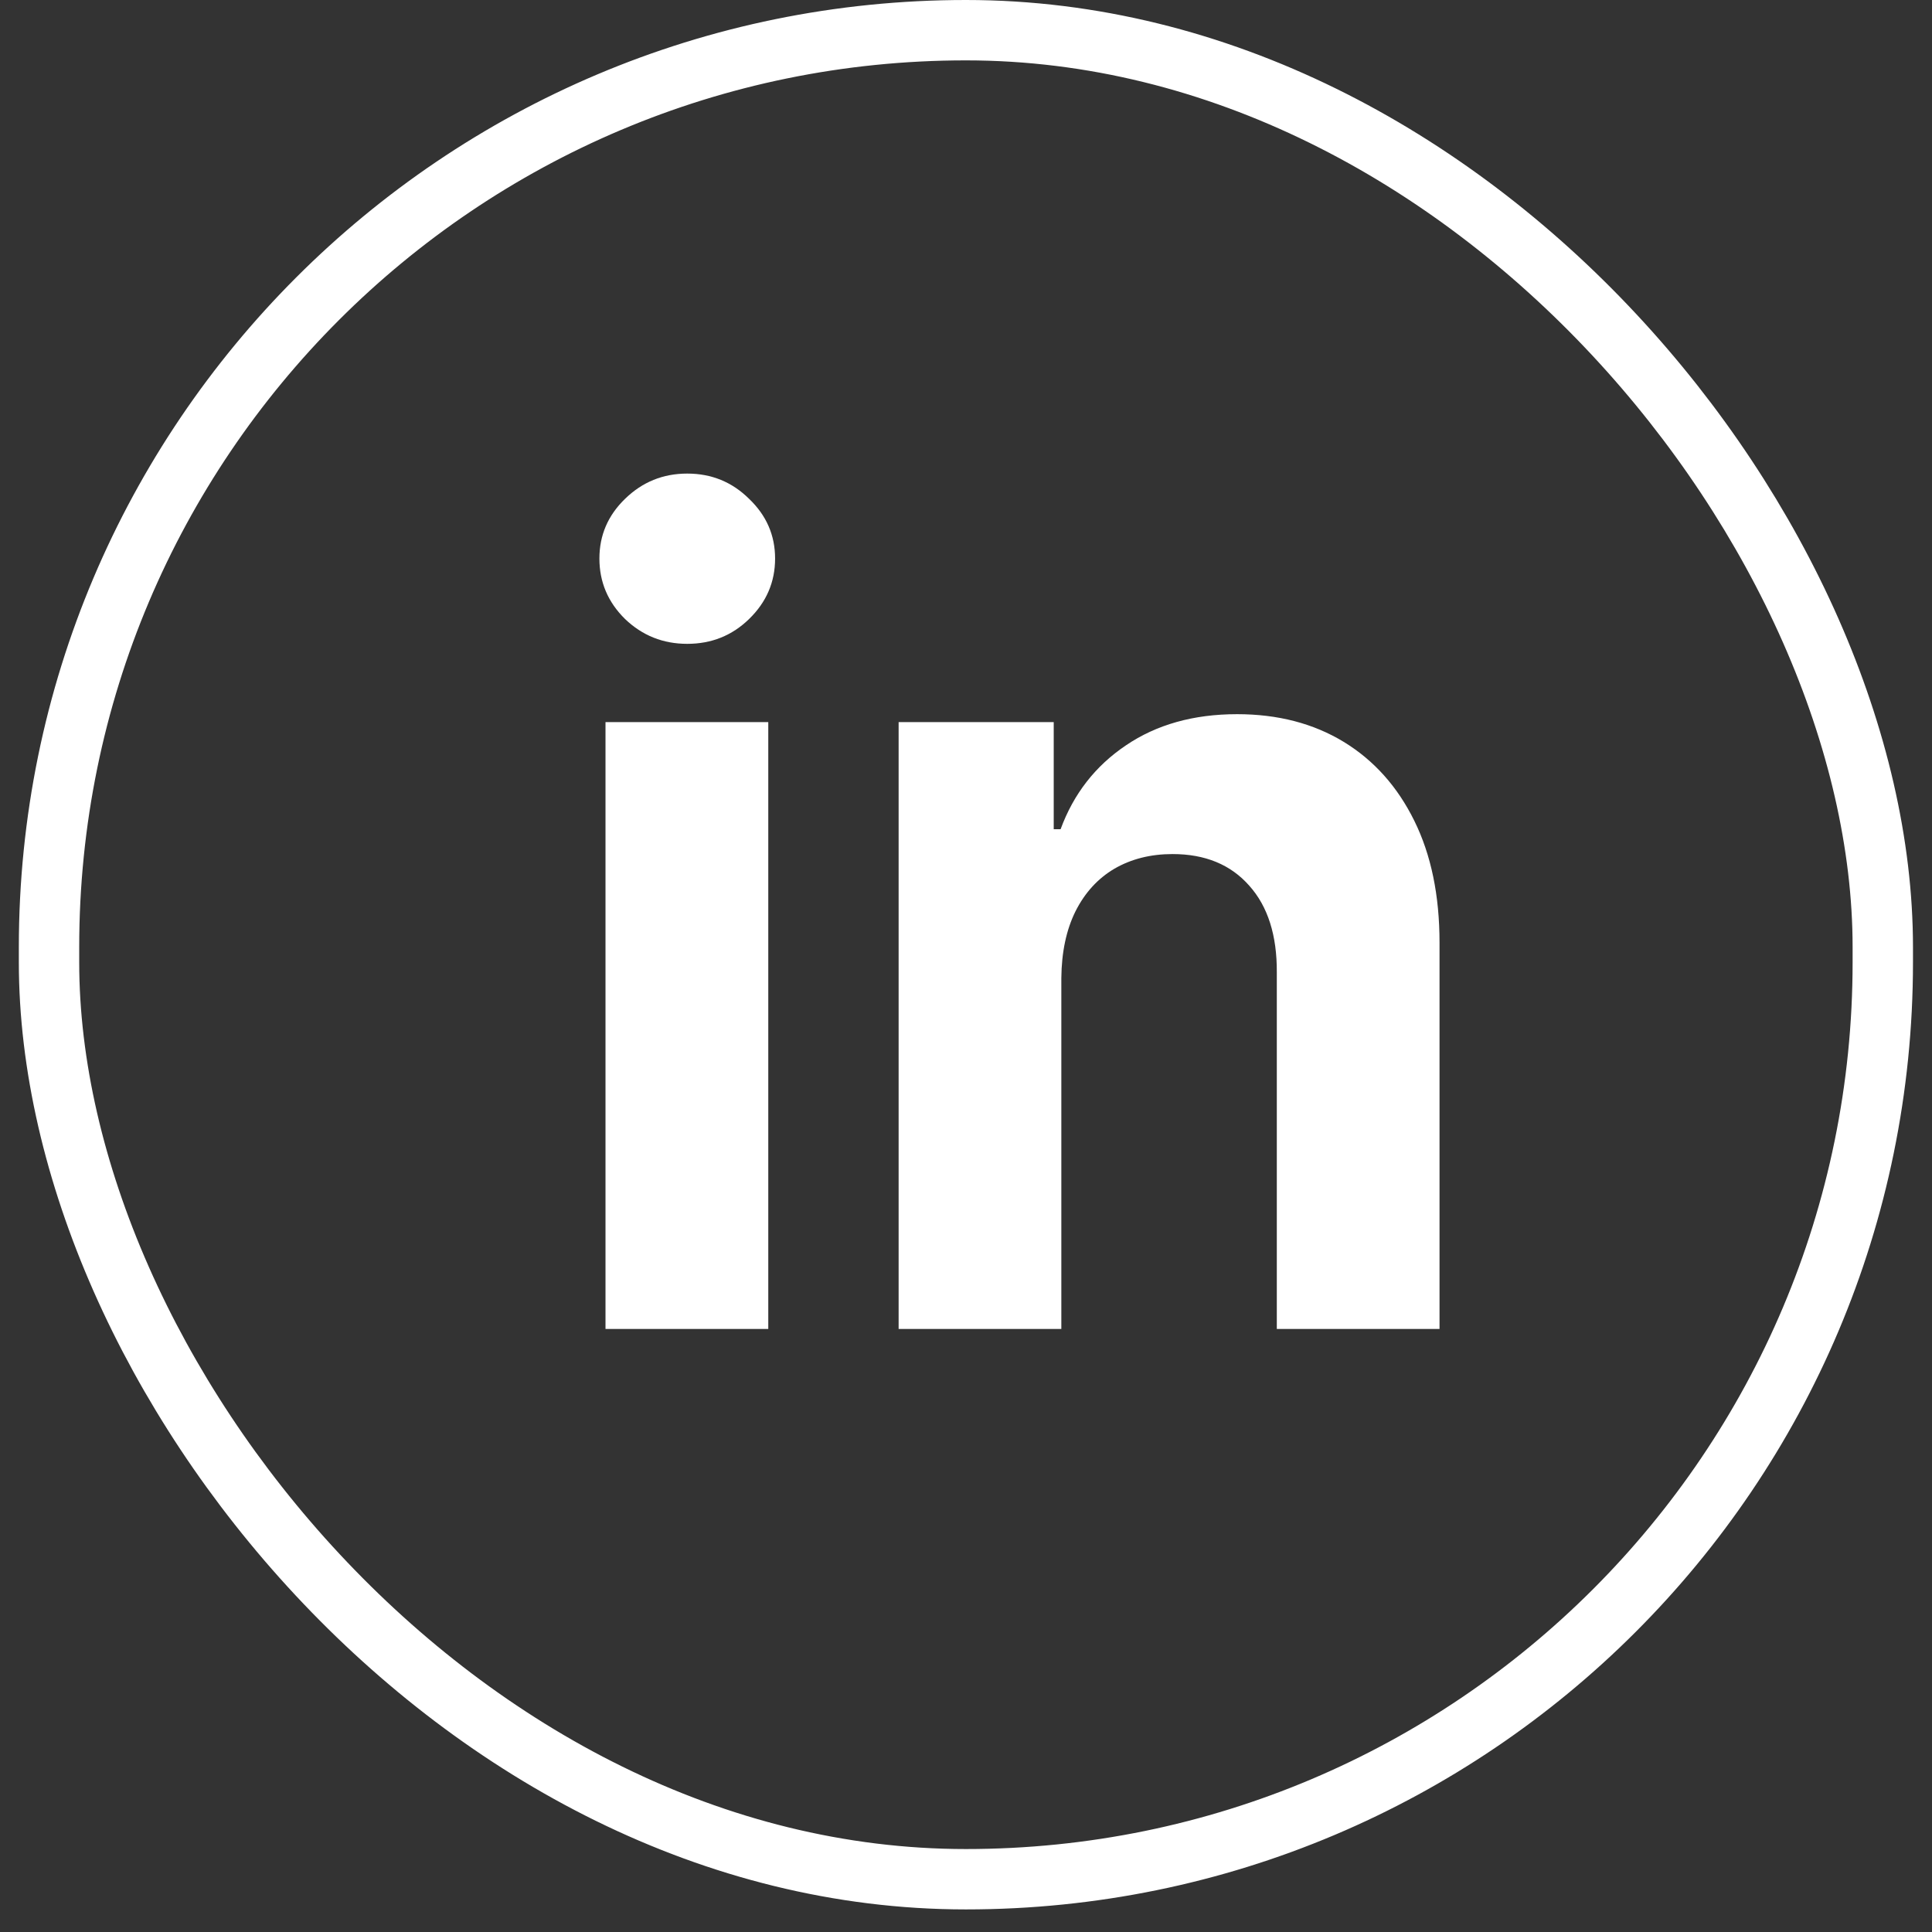
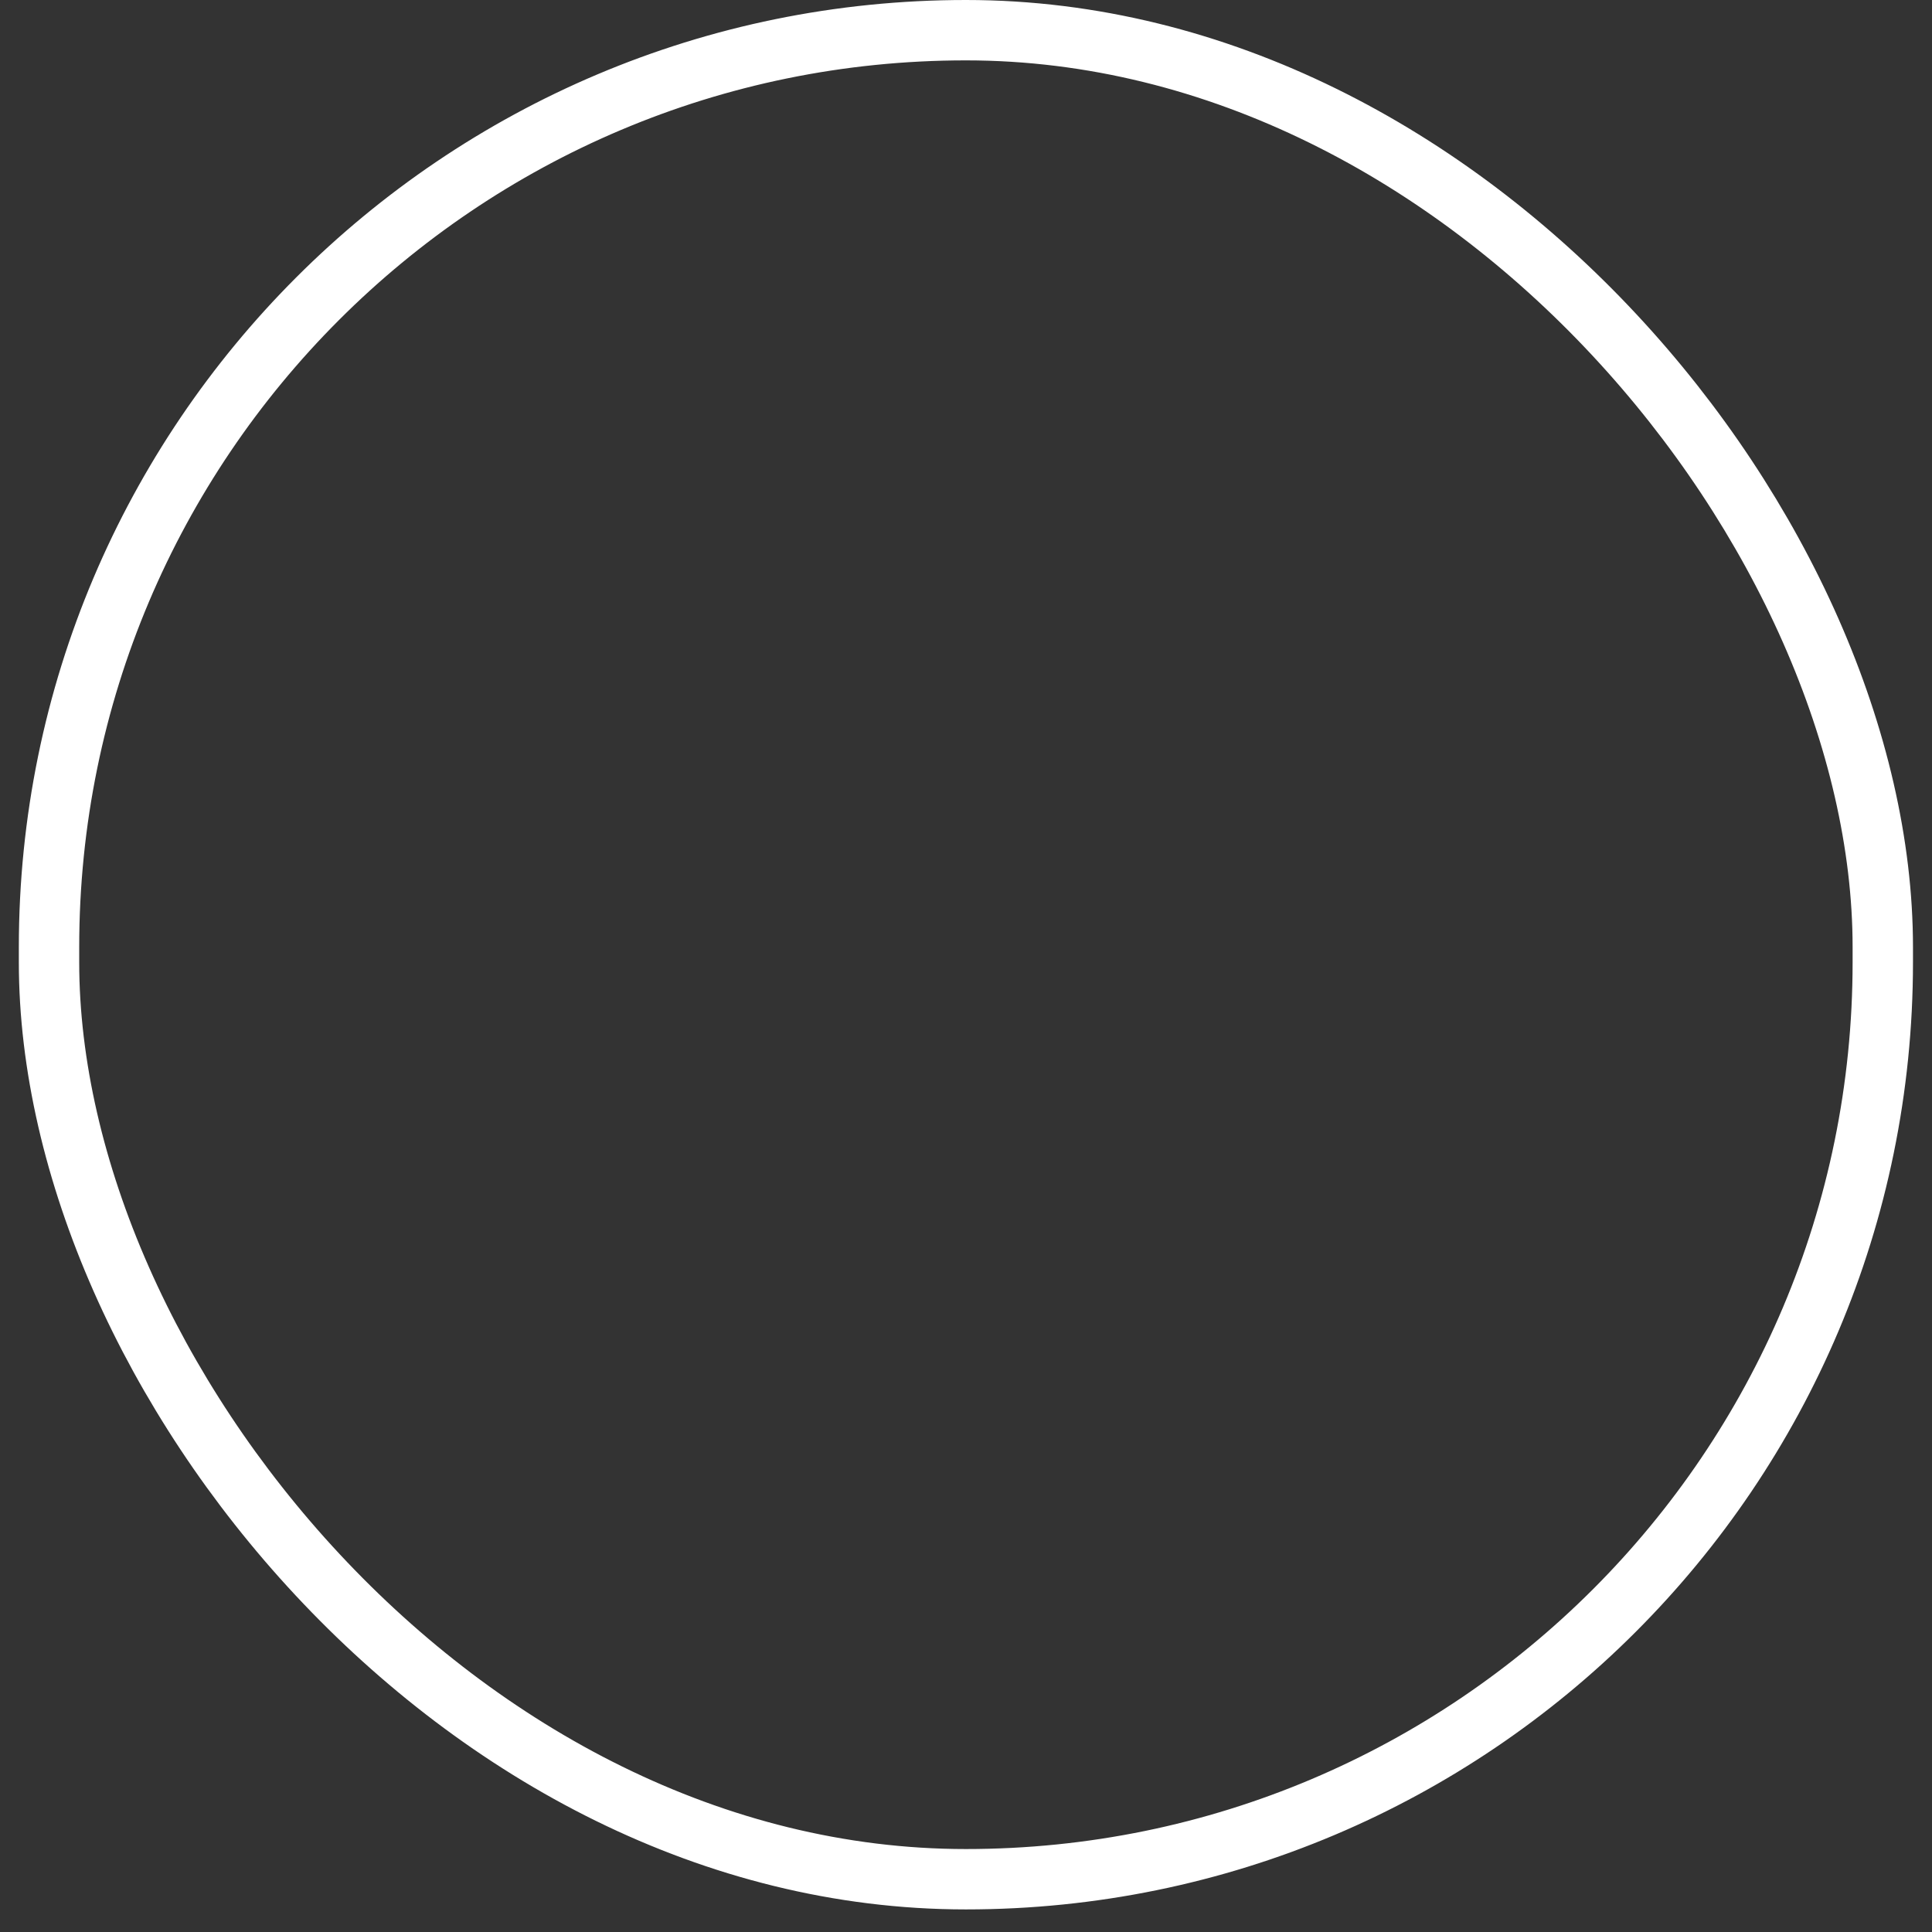
<svg xmlns="http://www.w3.org/2000/svg" width="32" height="32" viewBox="0 0 32 32" fill="none">
  <rect x="0" y="0" width="32" height="32" fill="#333333" stroke="none" />
  <rect x="0.812" y="0.5" width="30.373" height="30.626" rx="15.187" stroke="white" />
-   <path d="M10.029 22.012V11.96H12.725V22.012H10.029ZM11.383 10.664C10.982 10.664 10.639 10.527 10.352 10.252C10.069 9.973 9.928 9.639 9.928 9.251C9.928 8.867 10.069 8.537 10.352 8.263C10.639 7.983 10.982 7.844 11.383 7.844C11.784 7.844 12.126 7.983 12.408 8.263C12.695 8.537 12.838 8.867 12.838 9.251C12.838 9.639 12.695 9.973 12.408 10.252C12.126 10.527 11.784 10.664 11.383 10.664Z" fill="white" />
-   <path d="M17.579 16.201V22.012H14.884V11.96H17.453V13.734H17.567C17.782 13.149 18.142 12.687 18.648 12.346C19.155 12.002 19.768 11.829 20.49 11.829C21.165 11.829 21.753 11.982 22.255 12.287C22.757 12.593 23.147 13.029 23.426 13.596C23.704 14.159 23.843 14.831 23.843 15.612V22.012H21.148V16.109C21.152 15.494 21 15.014 20.692 14.67C20.384 14.32 19.96 14.146 19.421 14.146C19.058 14.146 18.737 14.227 18.459 14.388C18.184 14.55 17.969 14.785 17.813 15.095C17.662 15.4 17.583 15.769 17.579 16.201Z" fill="white" />
</svg>